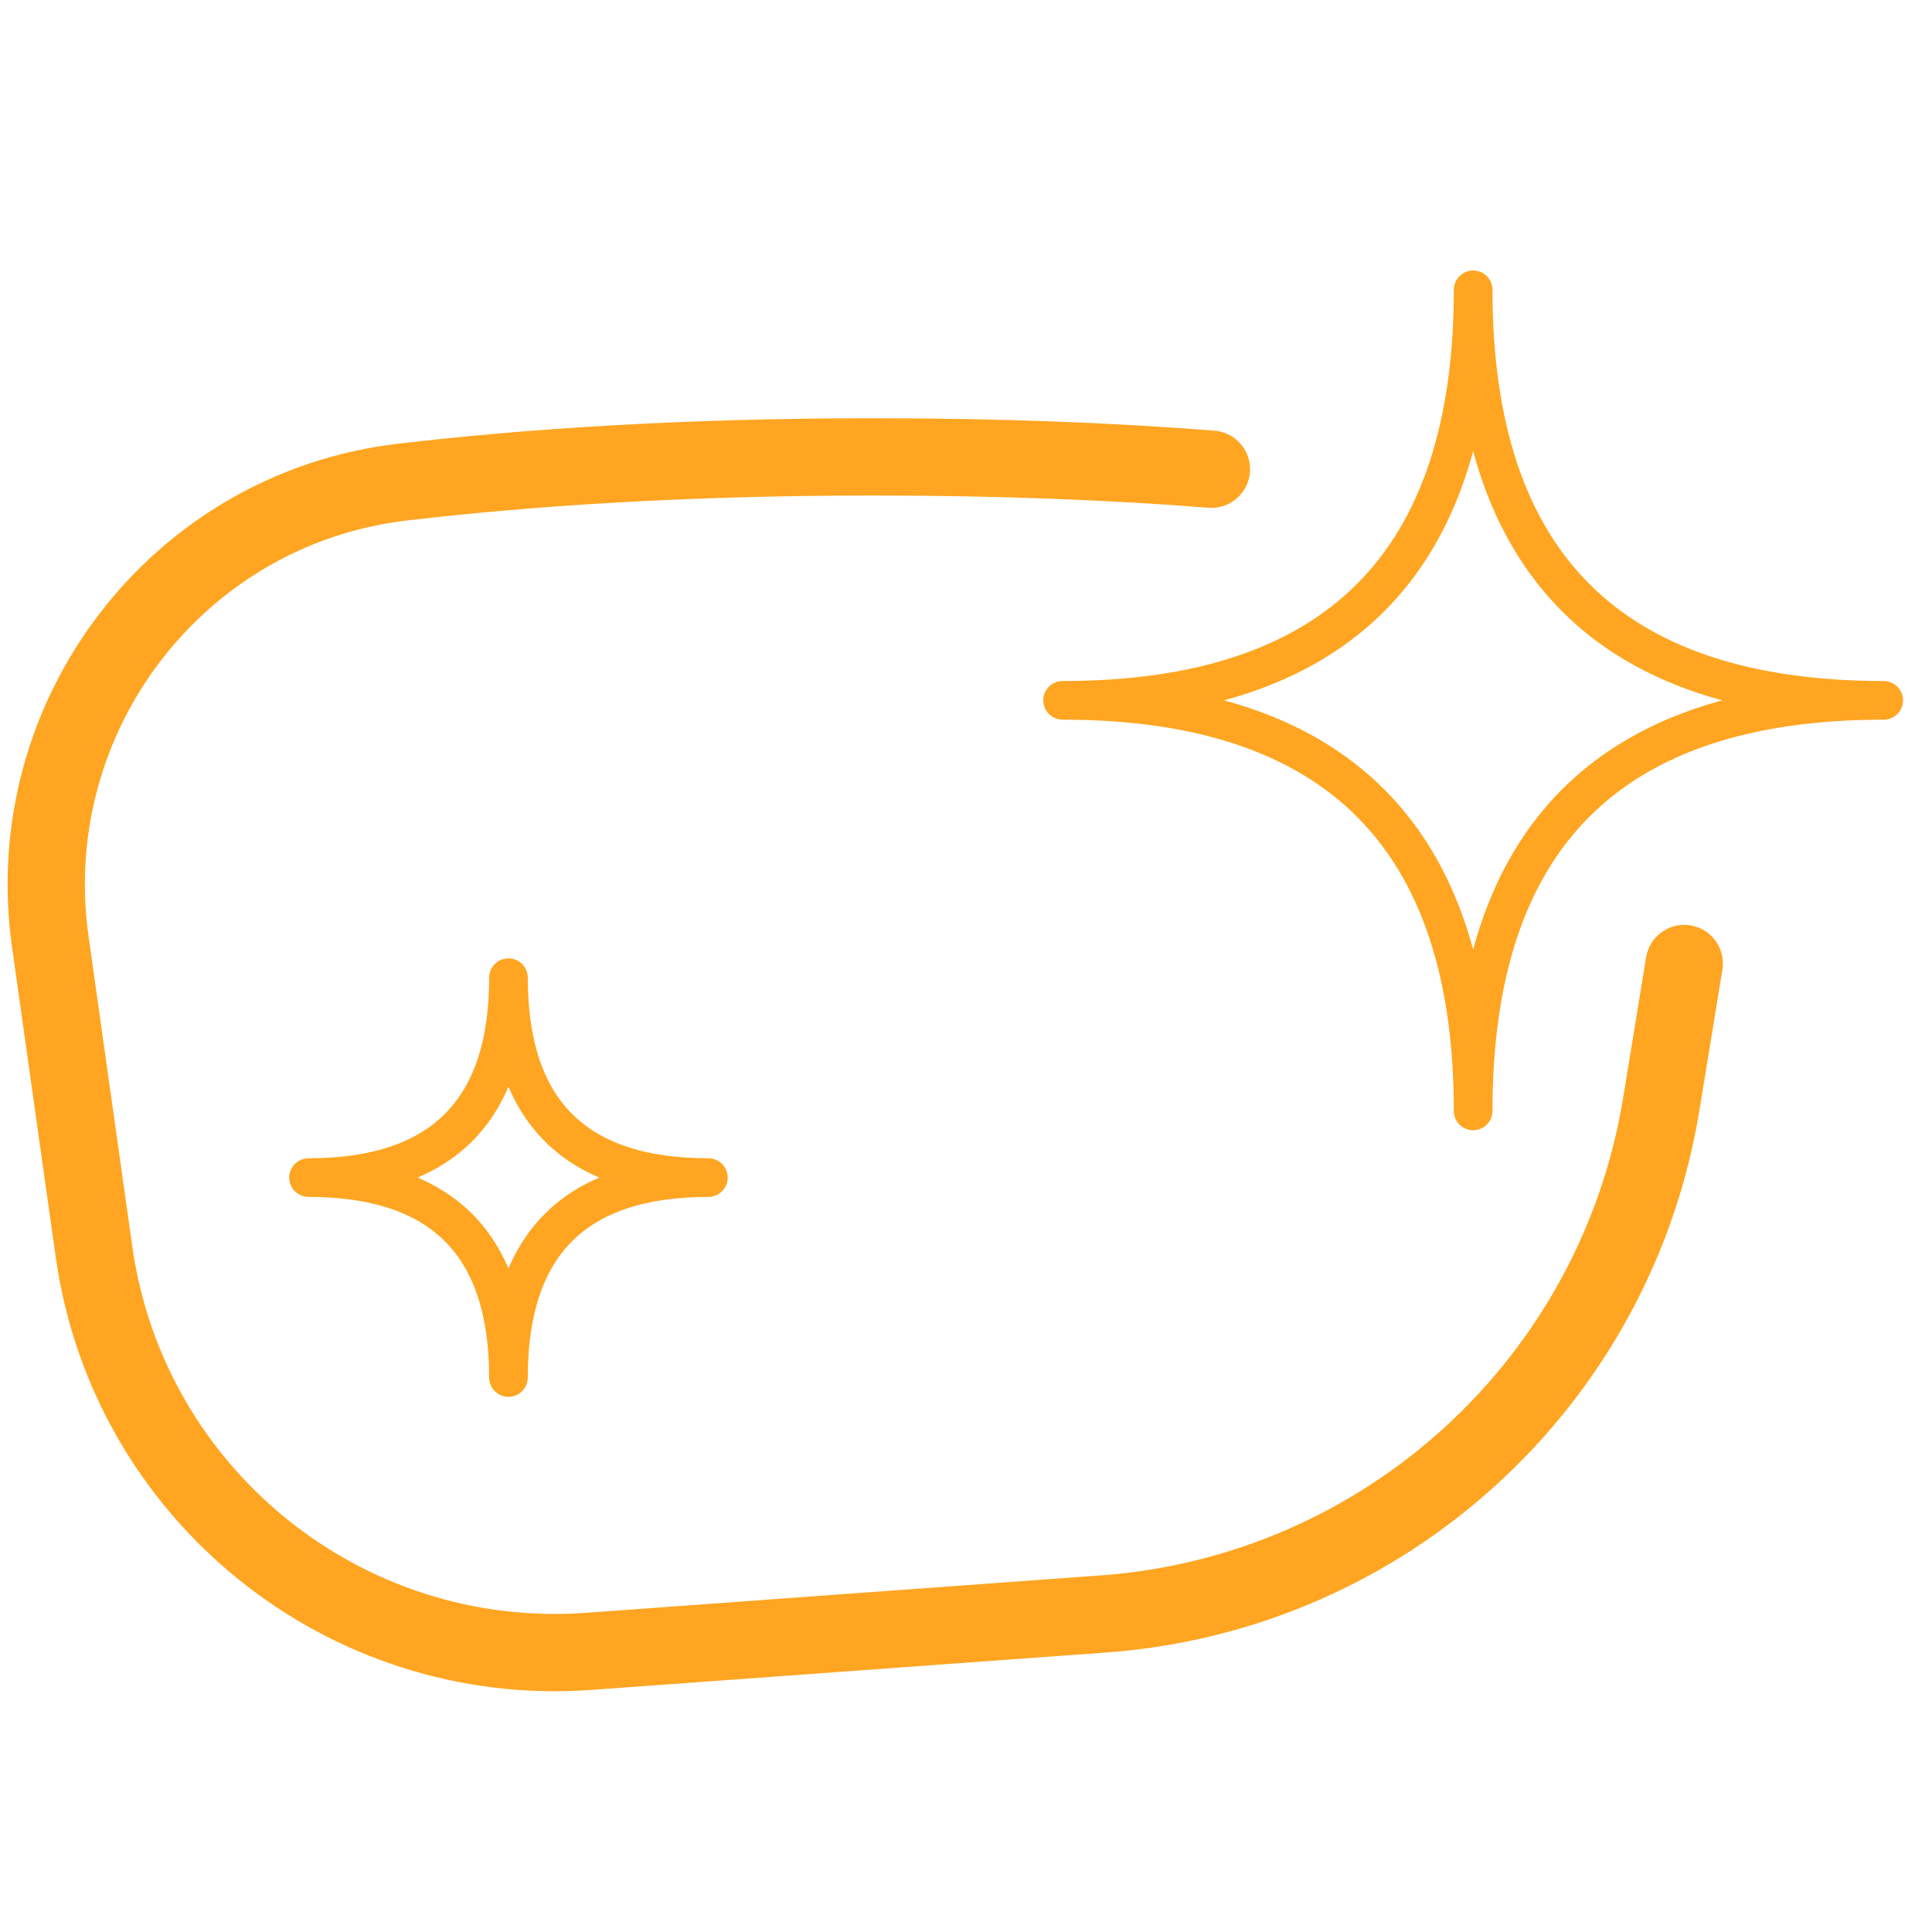
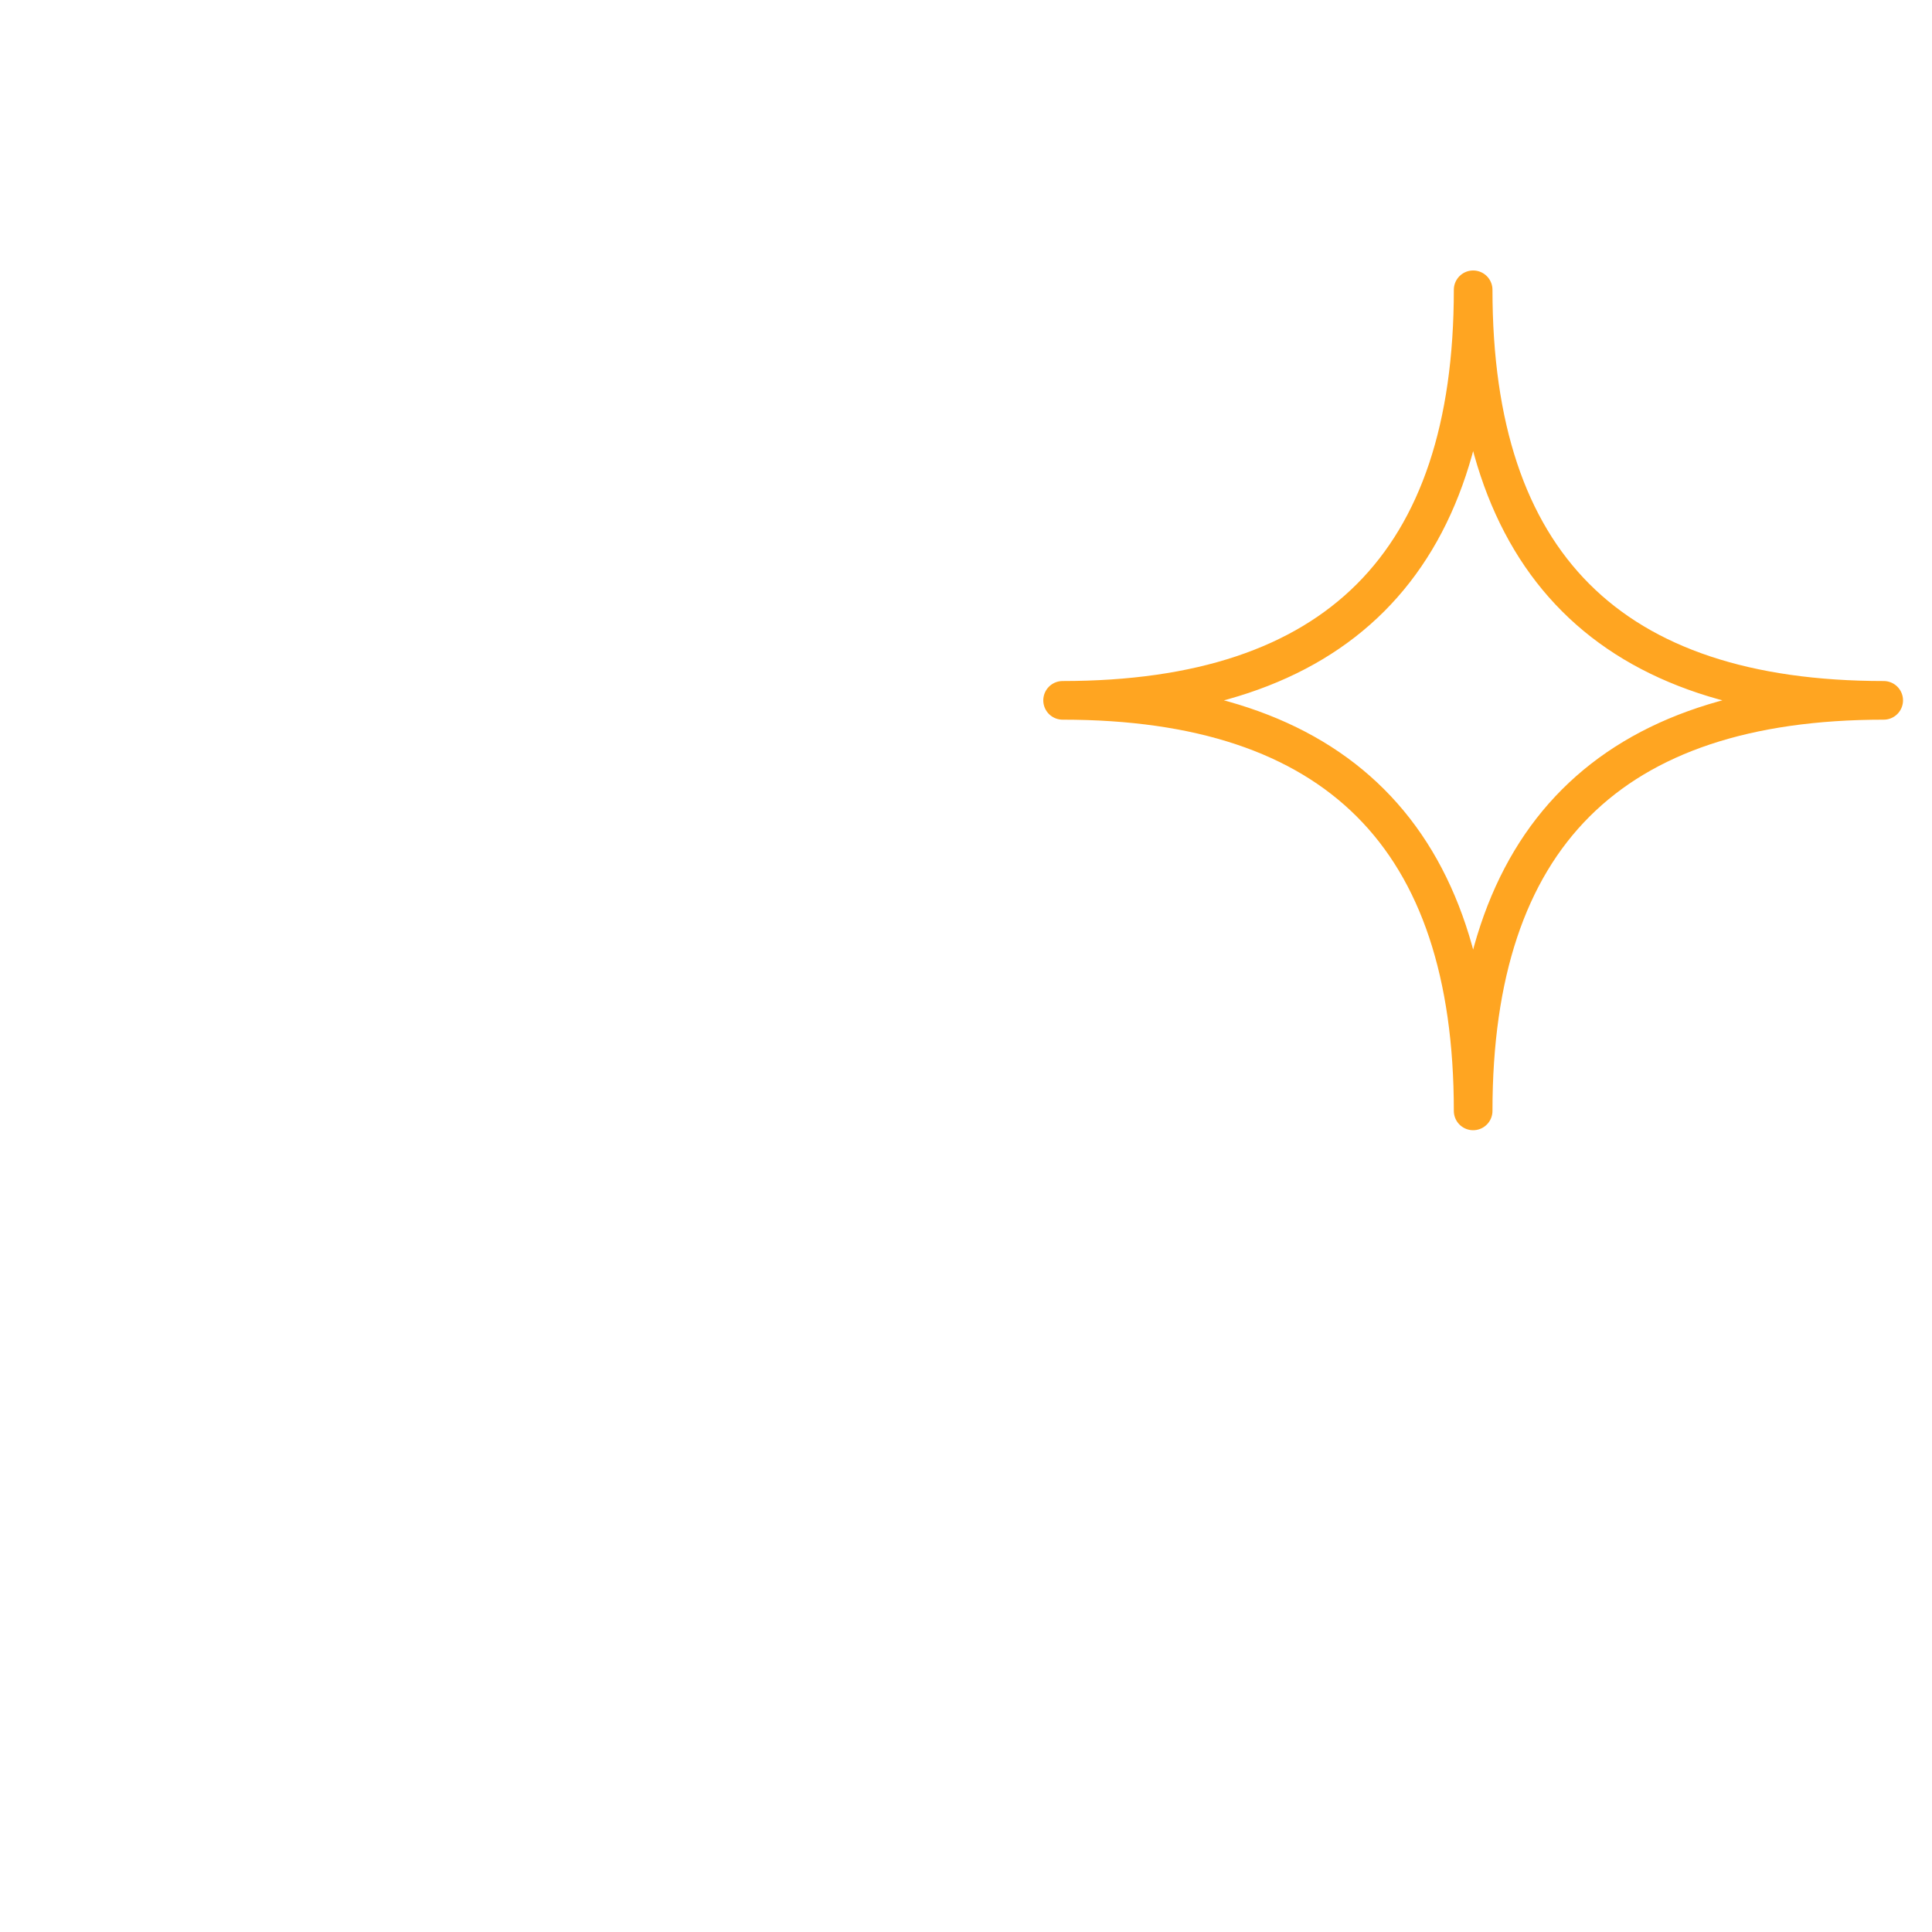
<svg xmlns="http://www.w3.org/2000/svg" width="100" height="100" viewBox="0 0 100 100" fill="none">
-   <path d="M87.176 49.871L85.995 57.101C83.656 71.535 71.702 82.474 57.125 83.537L30.476 85.474C17.837 86.395 6.639 77.347 4.867 64.802L2.599 48.714C0.969 37.067 9.19 26.294 20.884 24.947C27.358 24.191 35.414 23.648 45.195 23.648C51.81 23.648 57.621 23.884 62.701 24.286" stroke="#FFA521" stroke-width="4" stroke-linecap="round" stroke-linejoin="round" />
-   <path d="M26.318 50.604C26.318 57.502 22.869 60.952 15.97 60.952C22.869 60.952 26.318 64.401 26.318 71.299C26.318 64.401 29.767 60.952 36.666 60.952C29.767 60.952 26.318 57.502 26.318 50.604Z" stroke="#FFA521" stroke-width="2" stroke-linecap="round" stroke-linejoin="round" />
  <path d="M76.25 15C76.25 29.167 69.167 36.25 55 36.25C69.167 36.25 76.25 43.333 76.25 57.5C76.25 43.333 83.333 36.25 97.5 36.25C83.333 36.25 76.25 29.167 76.25 15Z" stroke="#FFA521" stroke-width="2" stroke-linecap="round" stroke-linejoin="round" />
</svg>